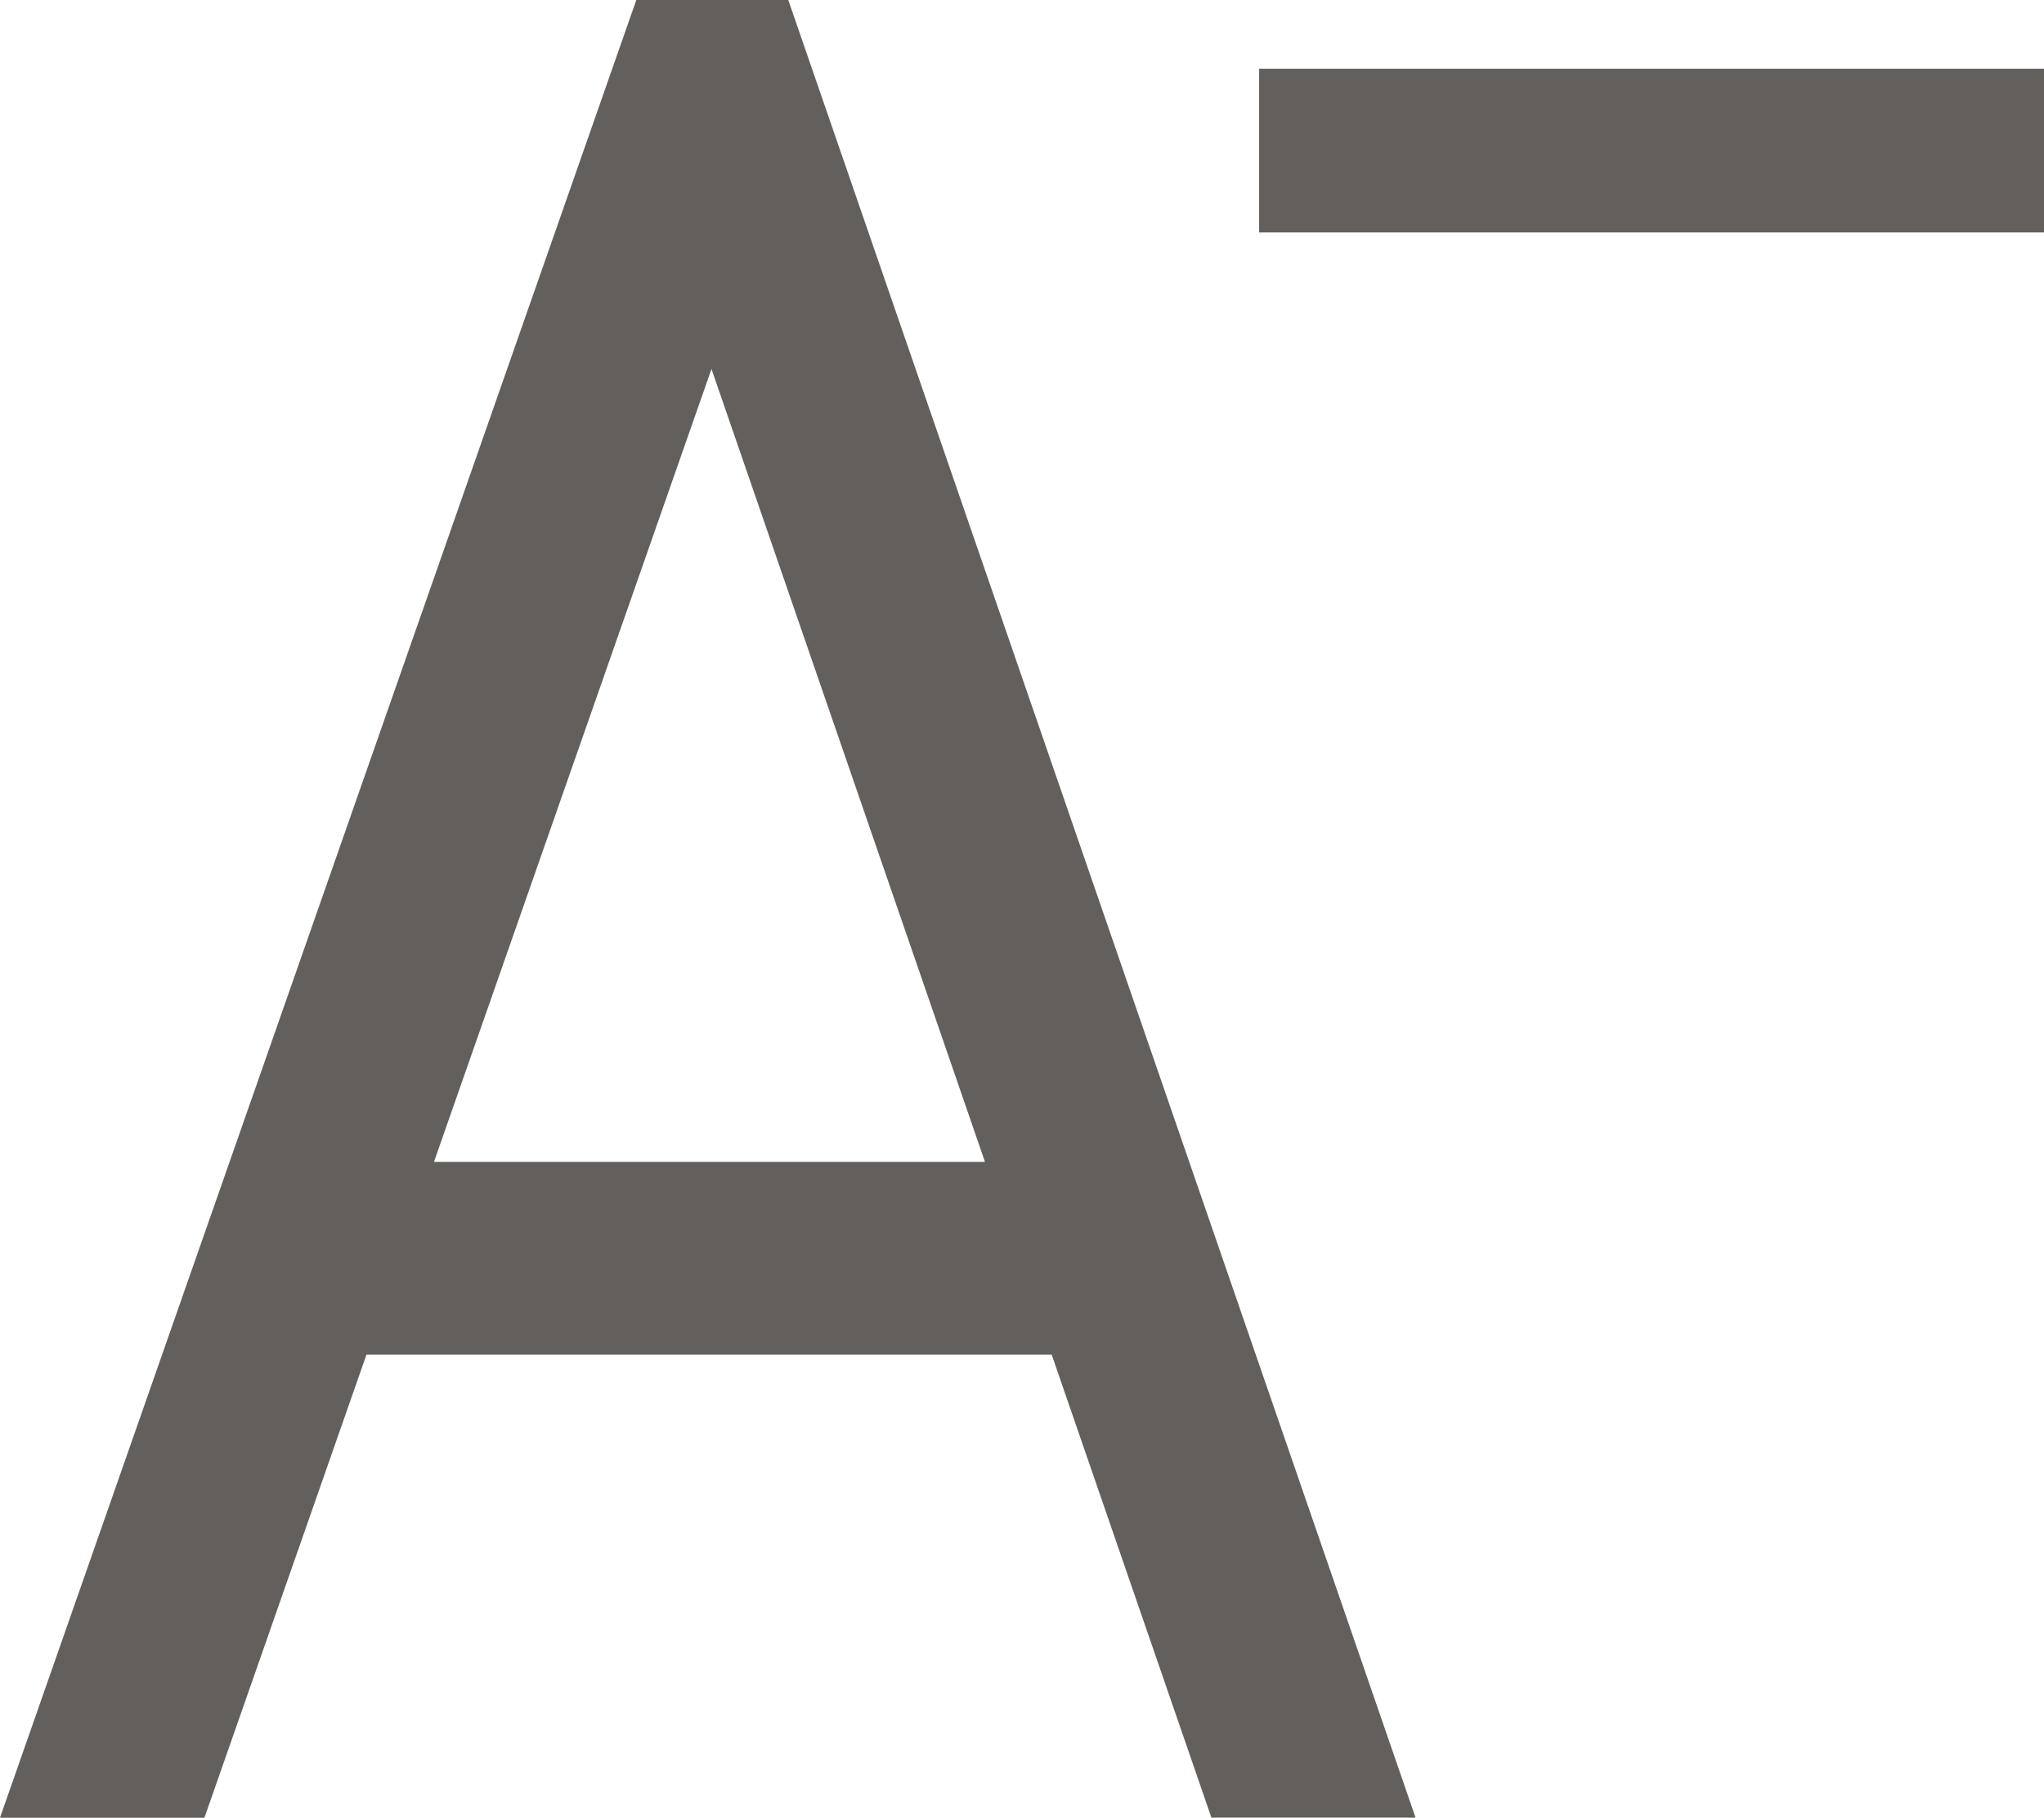
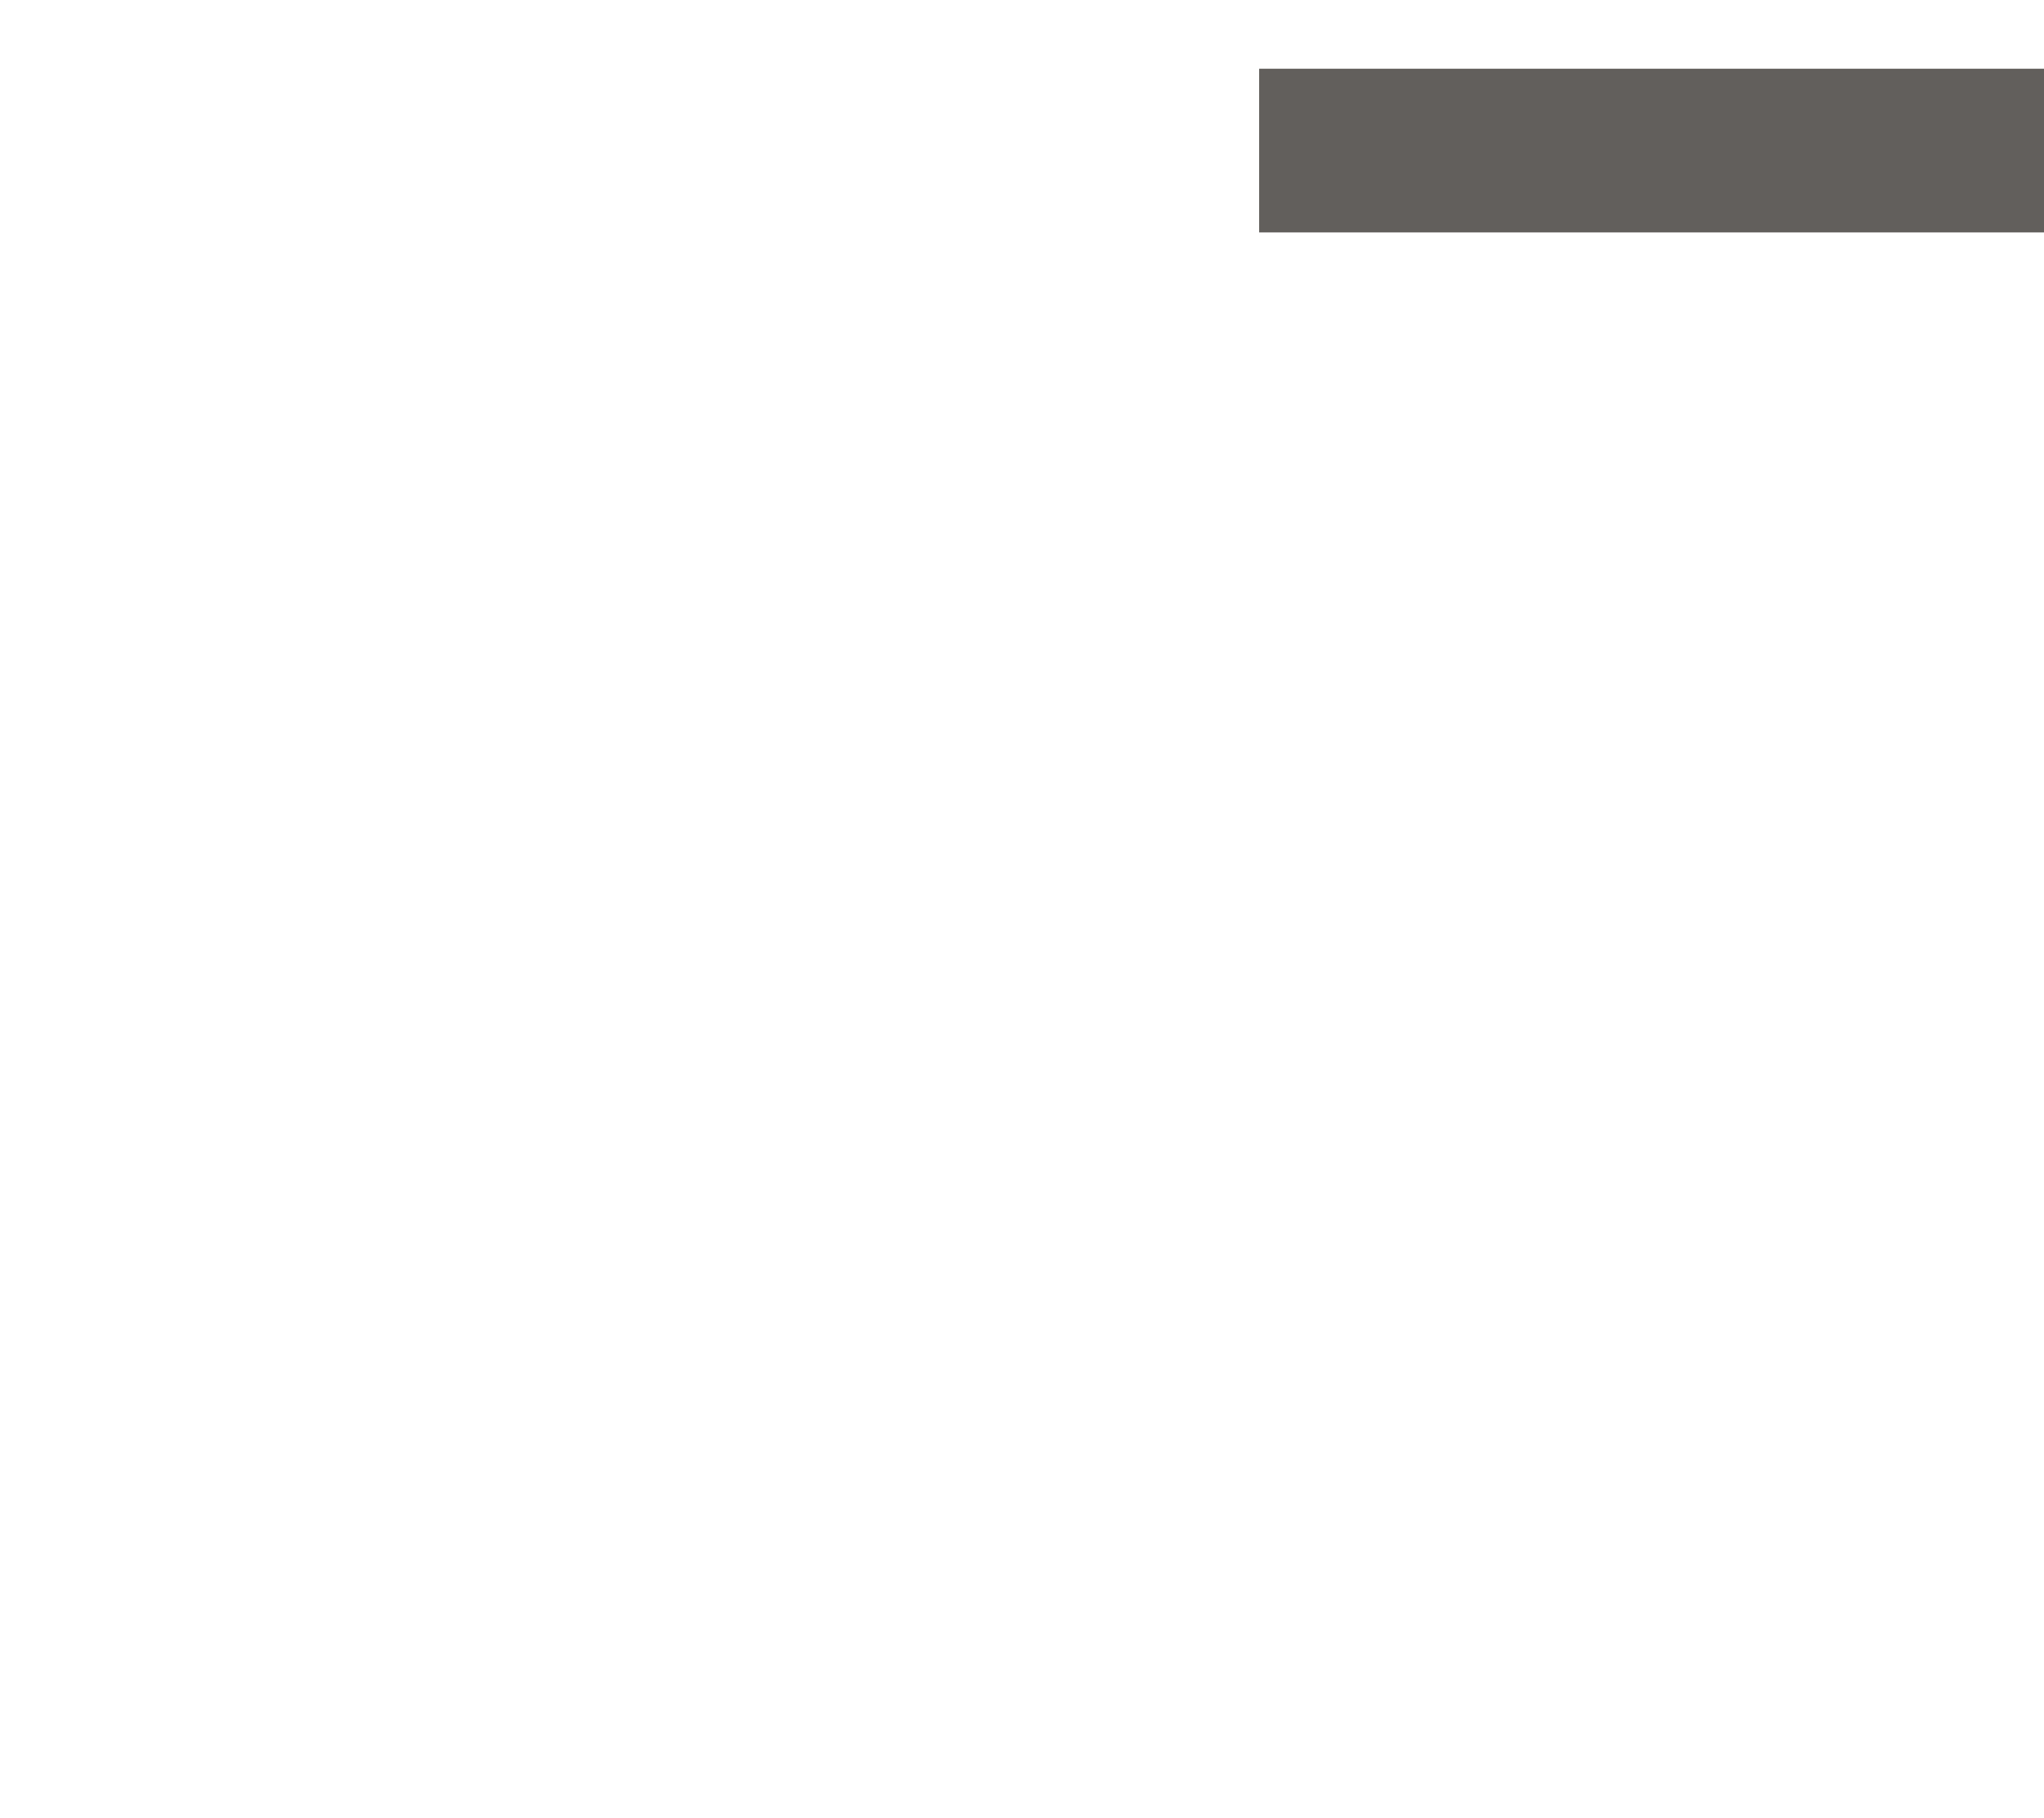
<svg xmlns="http://www.w3.org/2000/svg" width="20.337" height="18.089" viewBox="0 0 20.337 18.089">
  <g id="Groupe_226" data-name="Groupe 226" transform="translate(-24.959 0.078)">
    <g id="resize-font" transform="translate(24.959 -0.078)">
      <g id="Groupe_137" data-name="Groupe 137" transform="translate(0 0)">
        <g id="Groupe_136" data-name="Groupe 136">
-           <path id="Tracé_11246" data-name="Tracé 11246" d="M7.843,74.319H6.331L0,92.408H2.034L3.646,87.8h6.818l1.589,4.607h2.031ZM4.318,85.881l2.761-7.89L9.8,85.881Z" transform="translate(0 -74.319)" fill="#625f5c" />
-         </g>
+           </g>
      </g>
    </g>
    <rect id="Rectangle_574" data-name="Rectangle 574" width="1.629" height="7.809" transform="translate(37.487 2.235) rotate(-90)" fill="#625f5c" />
  </g>
</svg>